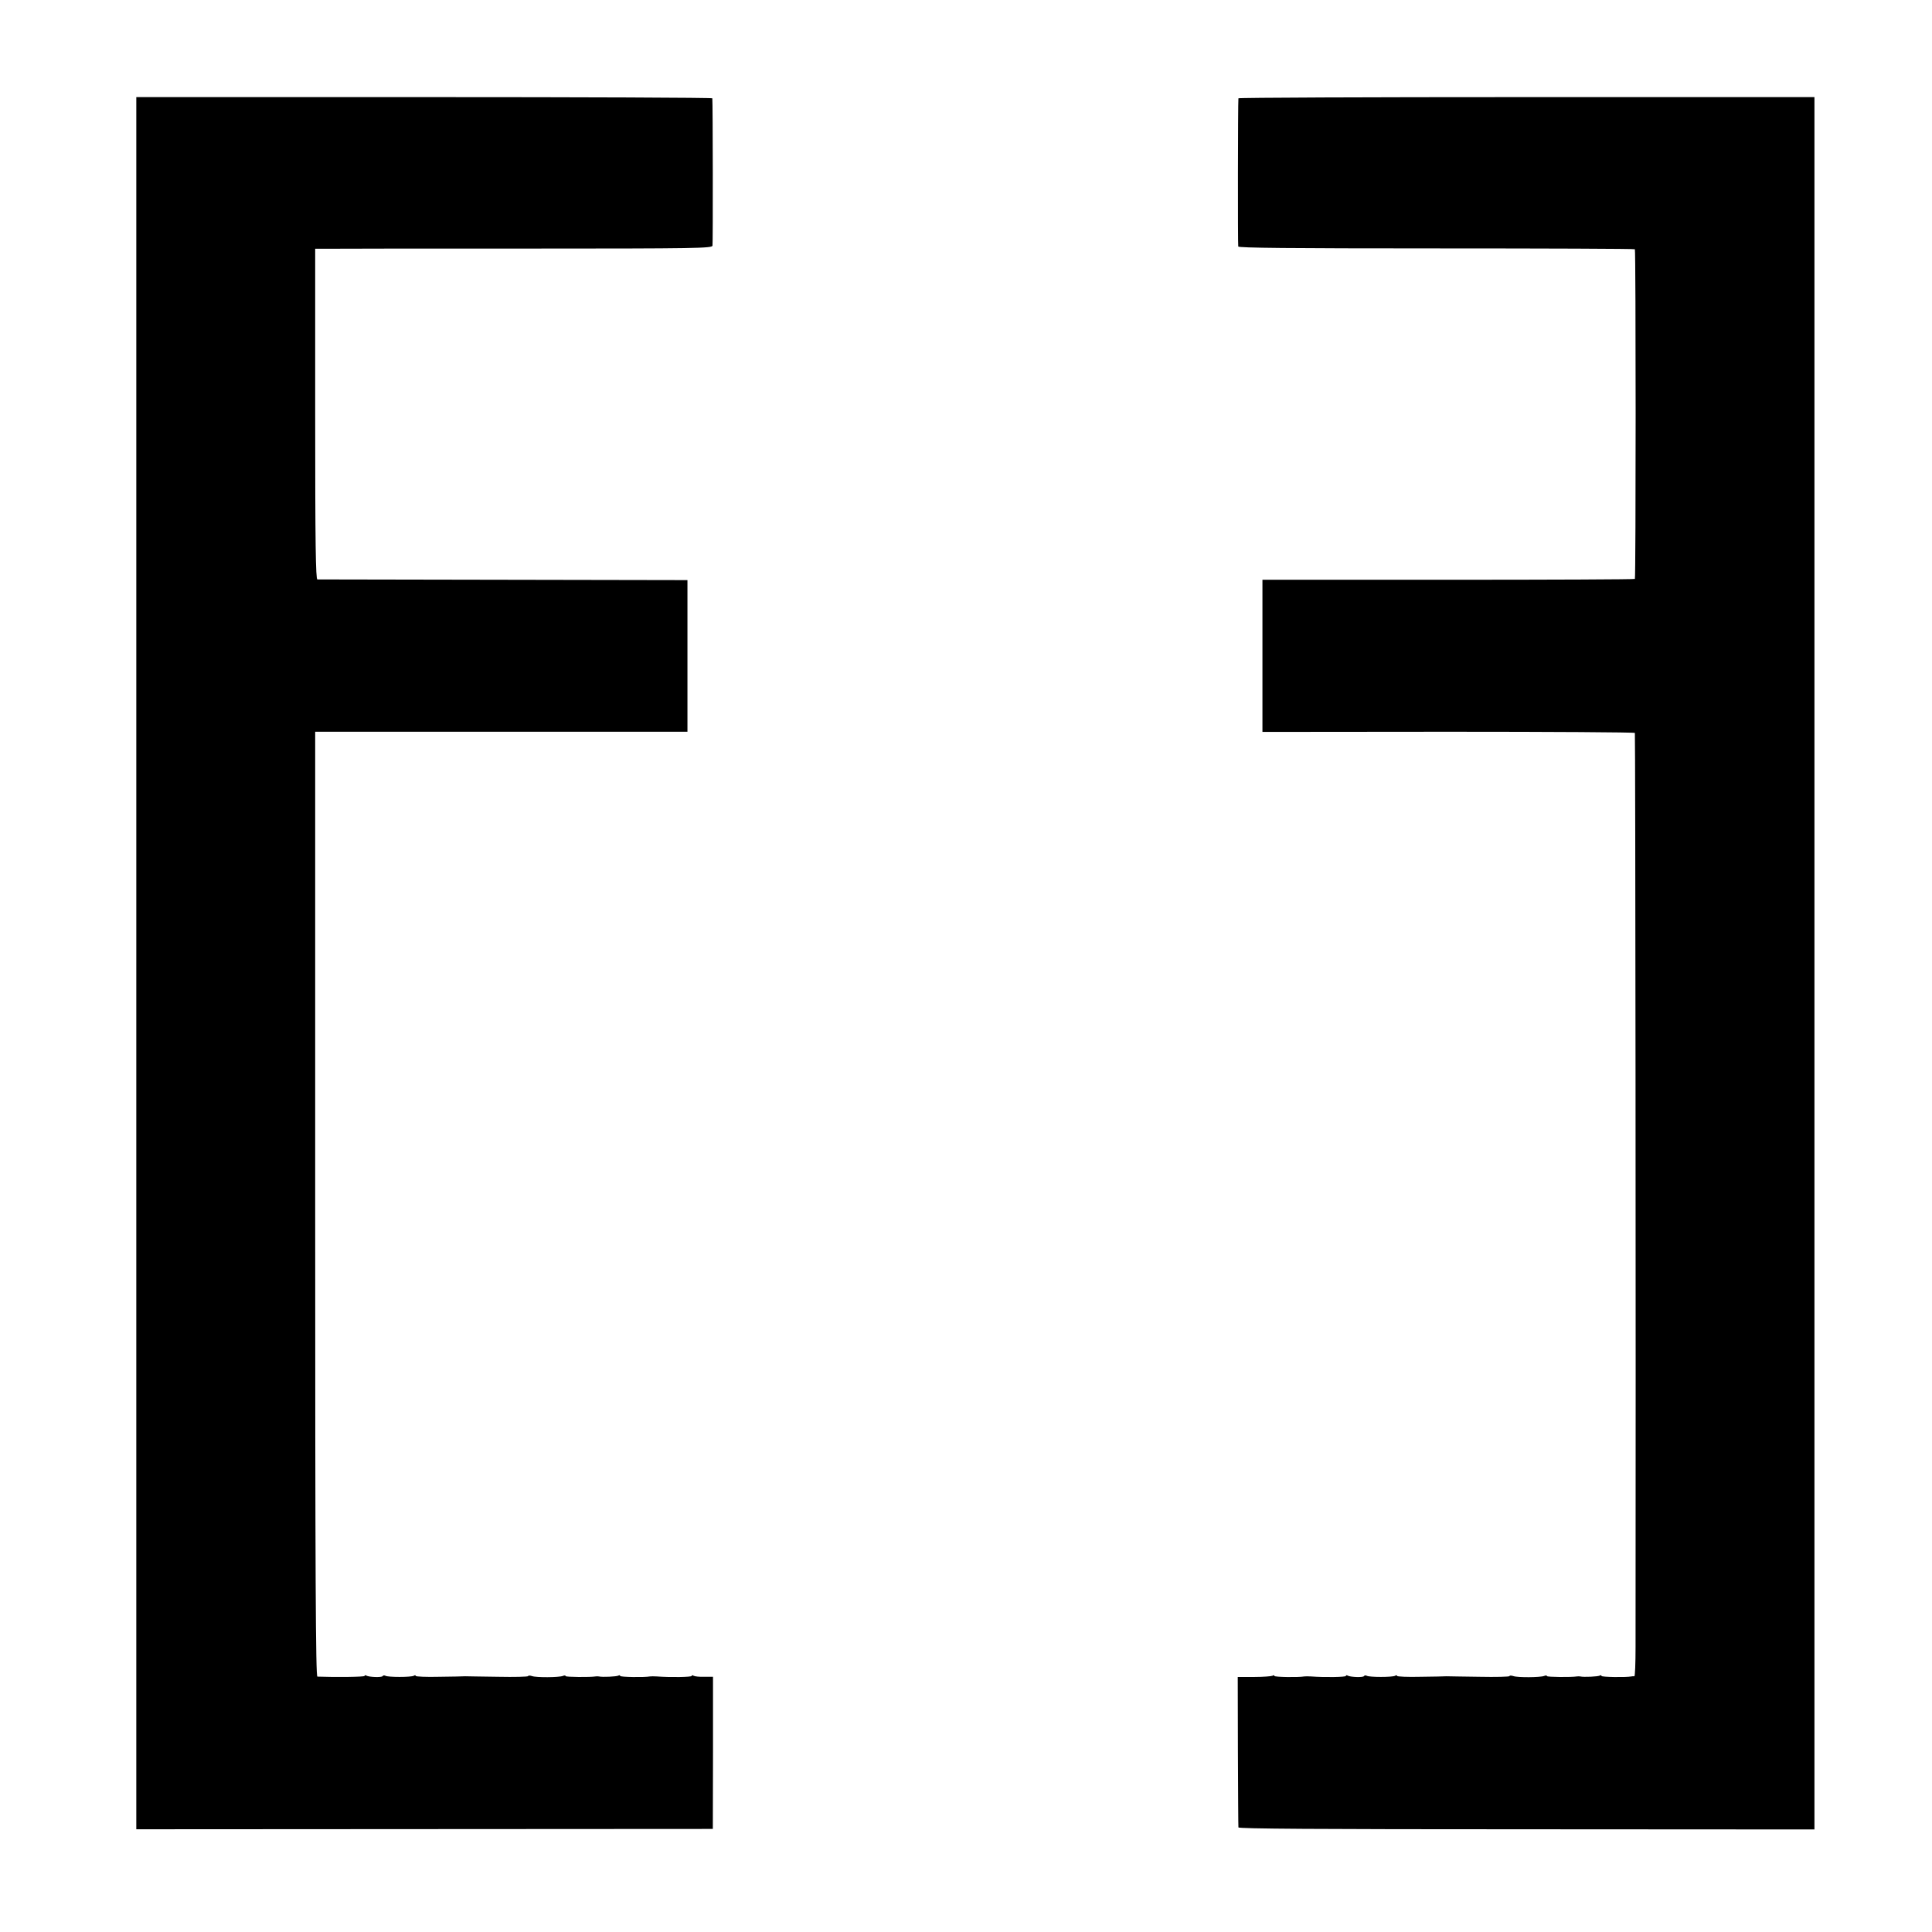
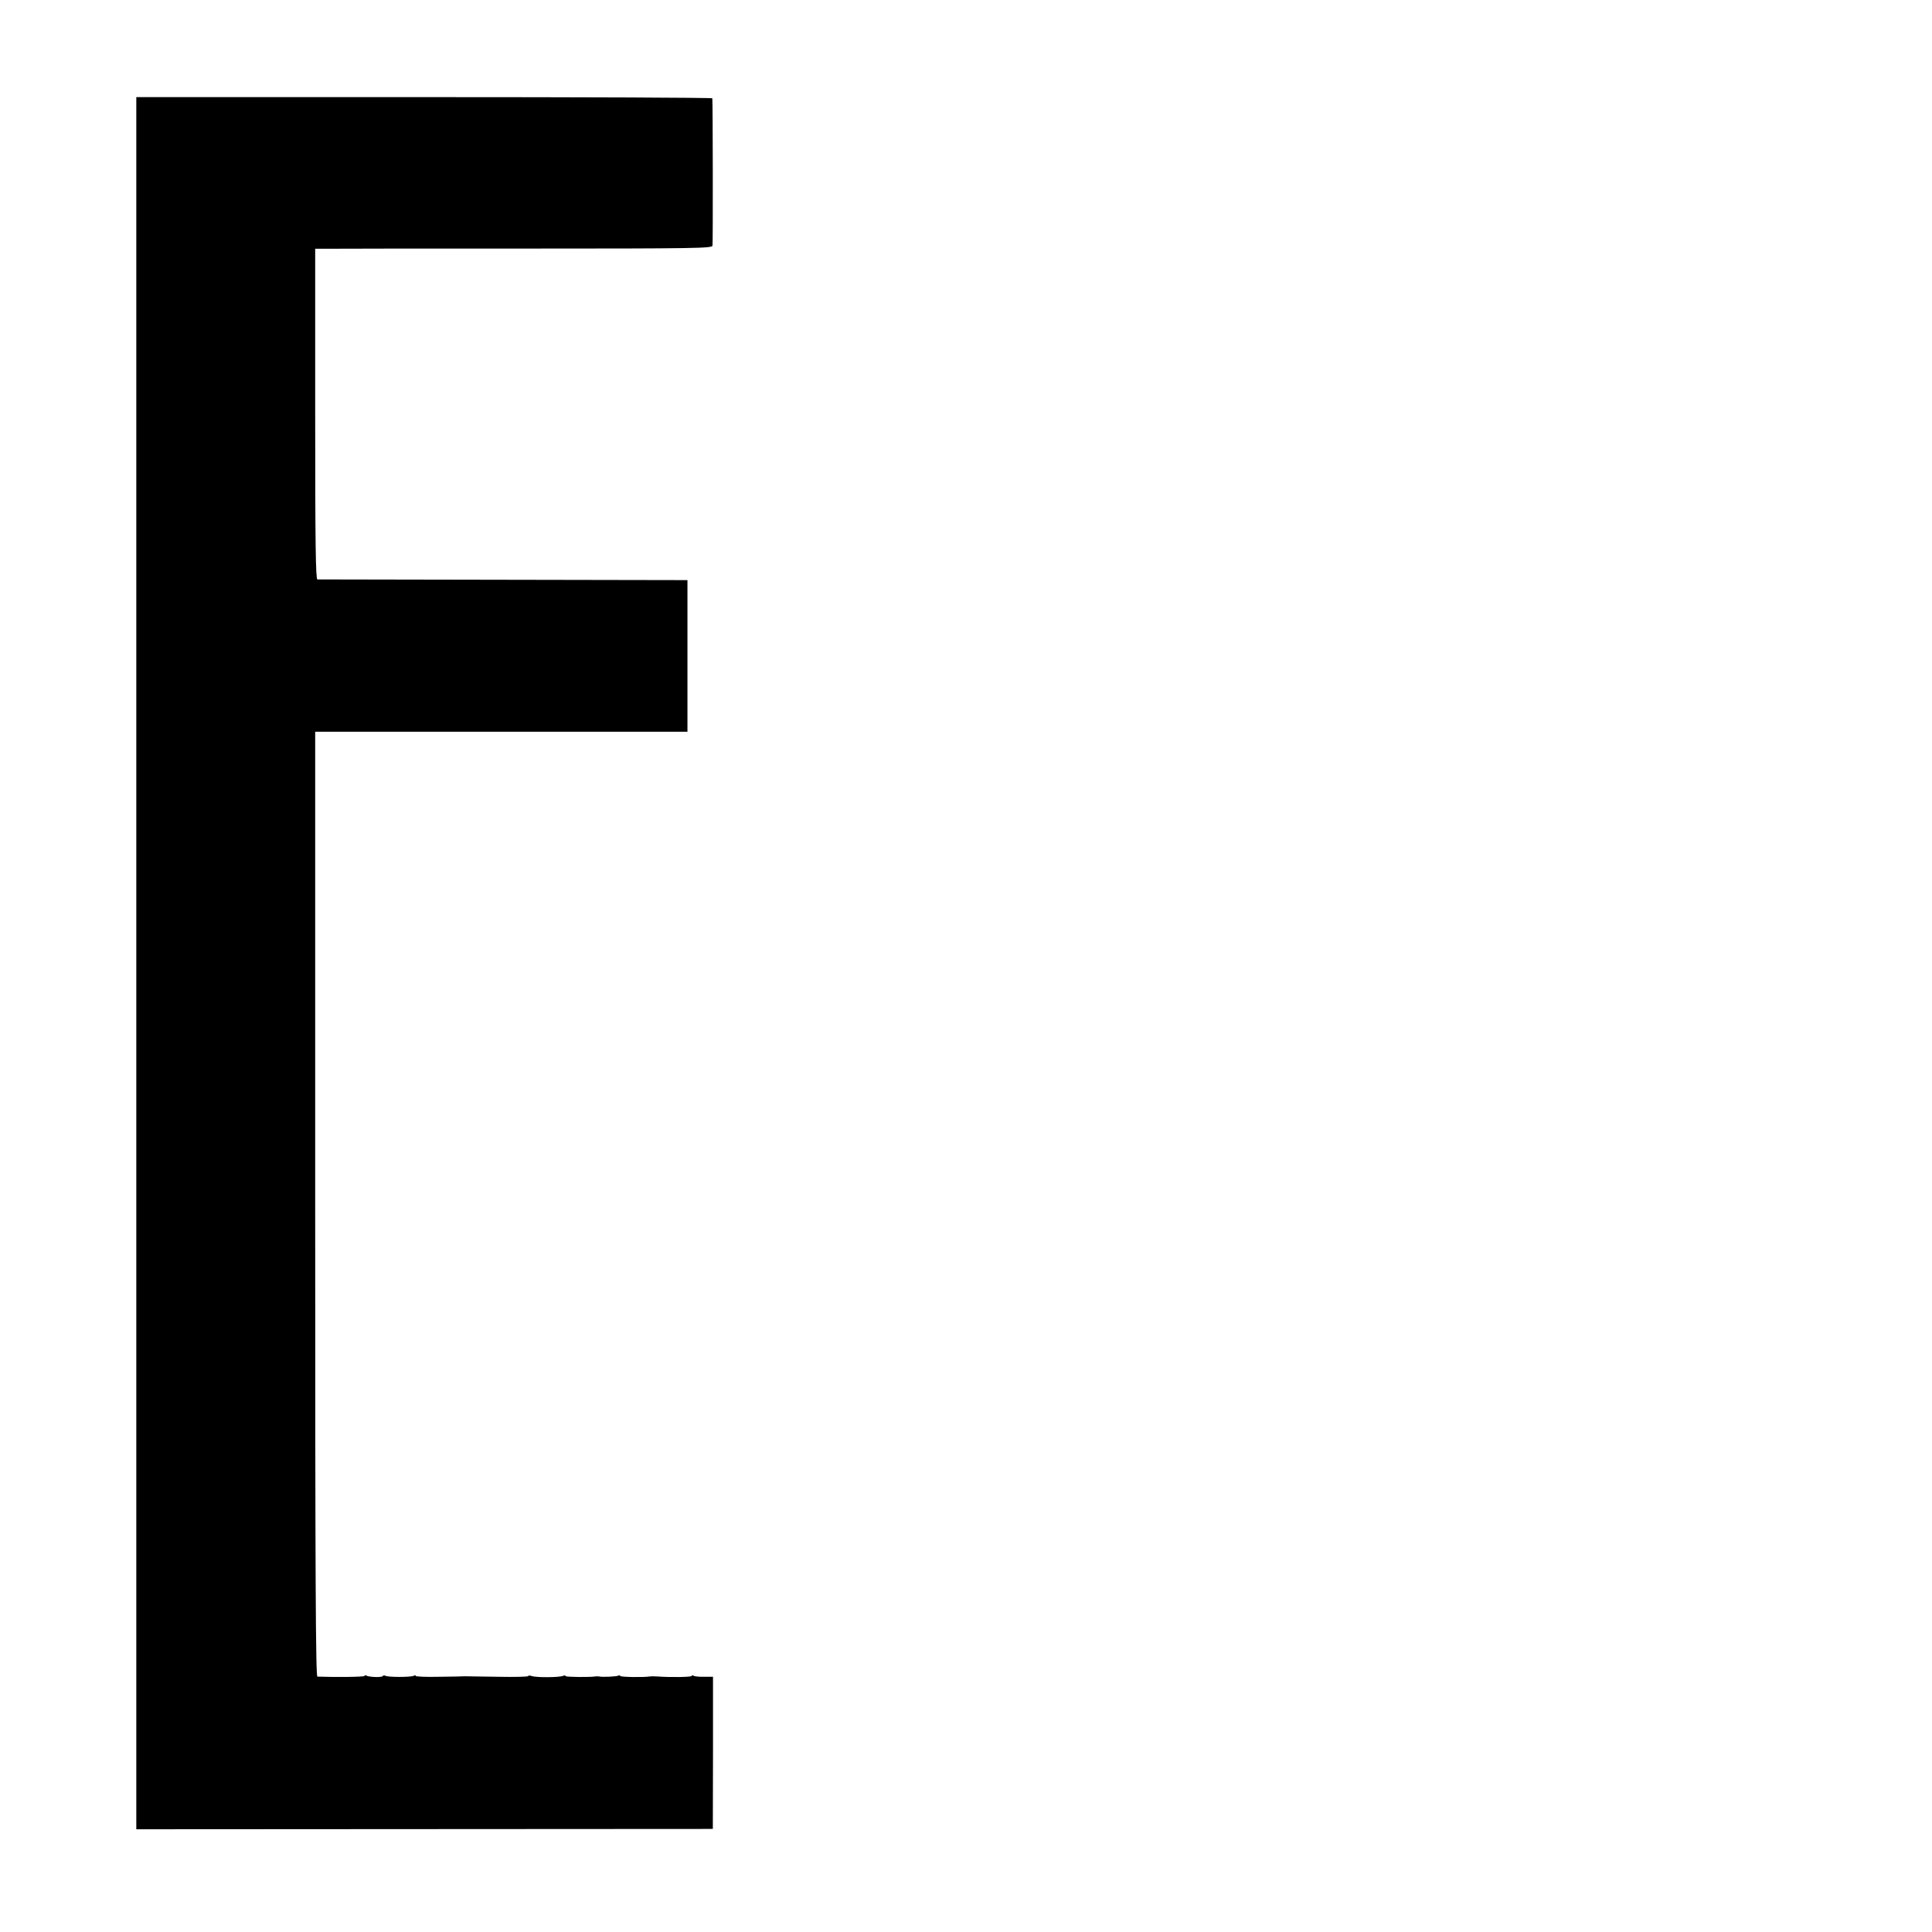
<svg xmlns="http://www.w3.org/2000/svg" version="1.0" width="1134pt" height="1134pt" viewBox="0 0 1134 1134" preserveAspectRatio="xMidYMid meet">
  <g transform="translate(0,1134) scale(0.1,-0.1)" fill="#000000" stroke="none">
    <path d="M800 5686 l0 -5083 1692 1 1692 1 1 446 0 447 -51 0 c-28 -1 -56 2 -63 6 -6 4 -11 4 -11 -1 0 -7 -125 -9 -205 -3 -16 1 -34 1 -40 0 -33 -6 -175 -4 -175 3 0 5 -5 5 -10 2 -10 -6 -95 -10 -115 -5 -5 1 -14 1 -20 0 -29 -5 -175 -4 -175 2 0 4 -7 5 -16 1 -23 -9 -156 -10 -181 -1 -13 4 -23 4 -23 0 0 -4 -80 -6 -177 -4 -98 1 -185 3 -193 3 -8 -1 -77 -2 -152 -3 -76 -2 -138 1 -138 5 0 5 -5 5 -11 1 -15 -9 -153 -9 -167 0 -6 3 -13 3 -16 -2 -5 -9 -81 -6 -96 3 -6 3 -10 3 -10 -2 0 -6 -168 -8 -277 -4 -10 1 -13 562 -13 2774 l0 2772 1092 0 1093 0 0 445 0 445 -1080 2 c-594 1 -1086 2 -1092 2 -10 1 -13 202 -13 971 l0 970 73 0 c39 1 563 1 1164 1 1013 0 1091 2 1095 17 3 14 2 842 -1 865 -1 4 -761 7 -1691 7 l-1690 0 0 -5084z" />
-     <path d="M7269 10763 c-3 -23 -4 -860 -1 -870 3 -8 296 -11 1164 -11 638 0 1162 -2 1164 -5 6 -6 6 -1929 0 -1935 -3 -3 -496 -5 -1096 -5 l-1090 0 0 -446 0 -447 1091 1 c600 0 1093 -3 1095 -7 3 -5 6 -3578 4 -5366 0 -94 -3 -171 -7 -171 -5 1 -12 0 -18 -1 -31 -6 -175 -4 -175 3 0 5 -5 5 -10 2 -10 -6 -95 -10 -115 -5 -5 1 -14 1 -20 0 -29 -5 -175 -4 -175 2 0 4 -7 5 -16 1 -23 -9 -156 -10 -181 -1 -13 4 -23 4 -23 0 0 -4 -80 -6 -177 -4 -98 1 -185 3 -193 3 -8 -1 -77 -2 -152 -3 -76 -2 -138 1 -138 5 0 5 -5 5 -11 1 -15 -9 -153 -9 -167 0 -6 3 -13 3 -16 -2 -5 -9 -81 -6 -96 3 -6 3 -10 3 -10 -2 0 -7 -125 -9 -205 -3 -16 1 -34 1 -40 0 -33 -6 -175 -4 -175 3 0 5 -5 5 -11 1 -6 -3 -54 -7 -107 -7 l-97 0 1 -436 c1 -240 2 -441 3 -447 1 -8 458 -11 1691 -11 l1690 -1 0 5084 0 5084 -1690 0 c-929 0 -1690 -3 -1691 -7z" />
  </g>
</svg>